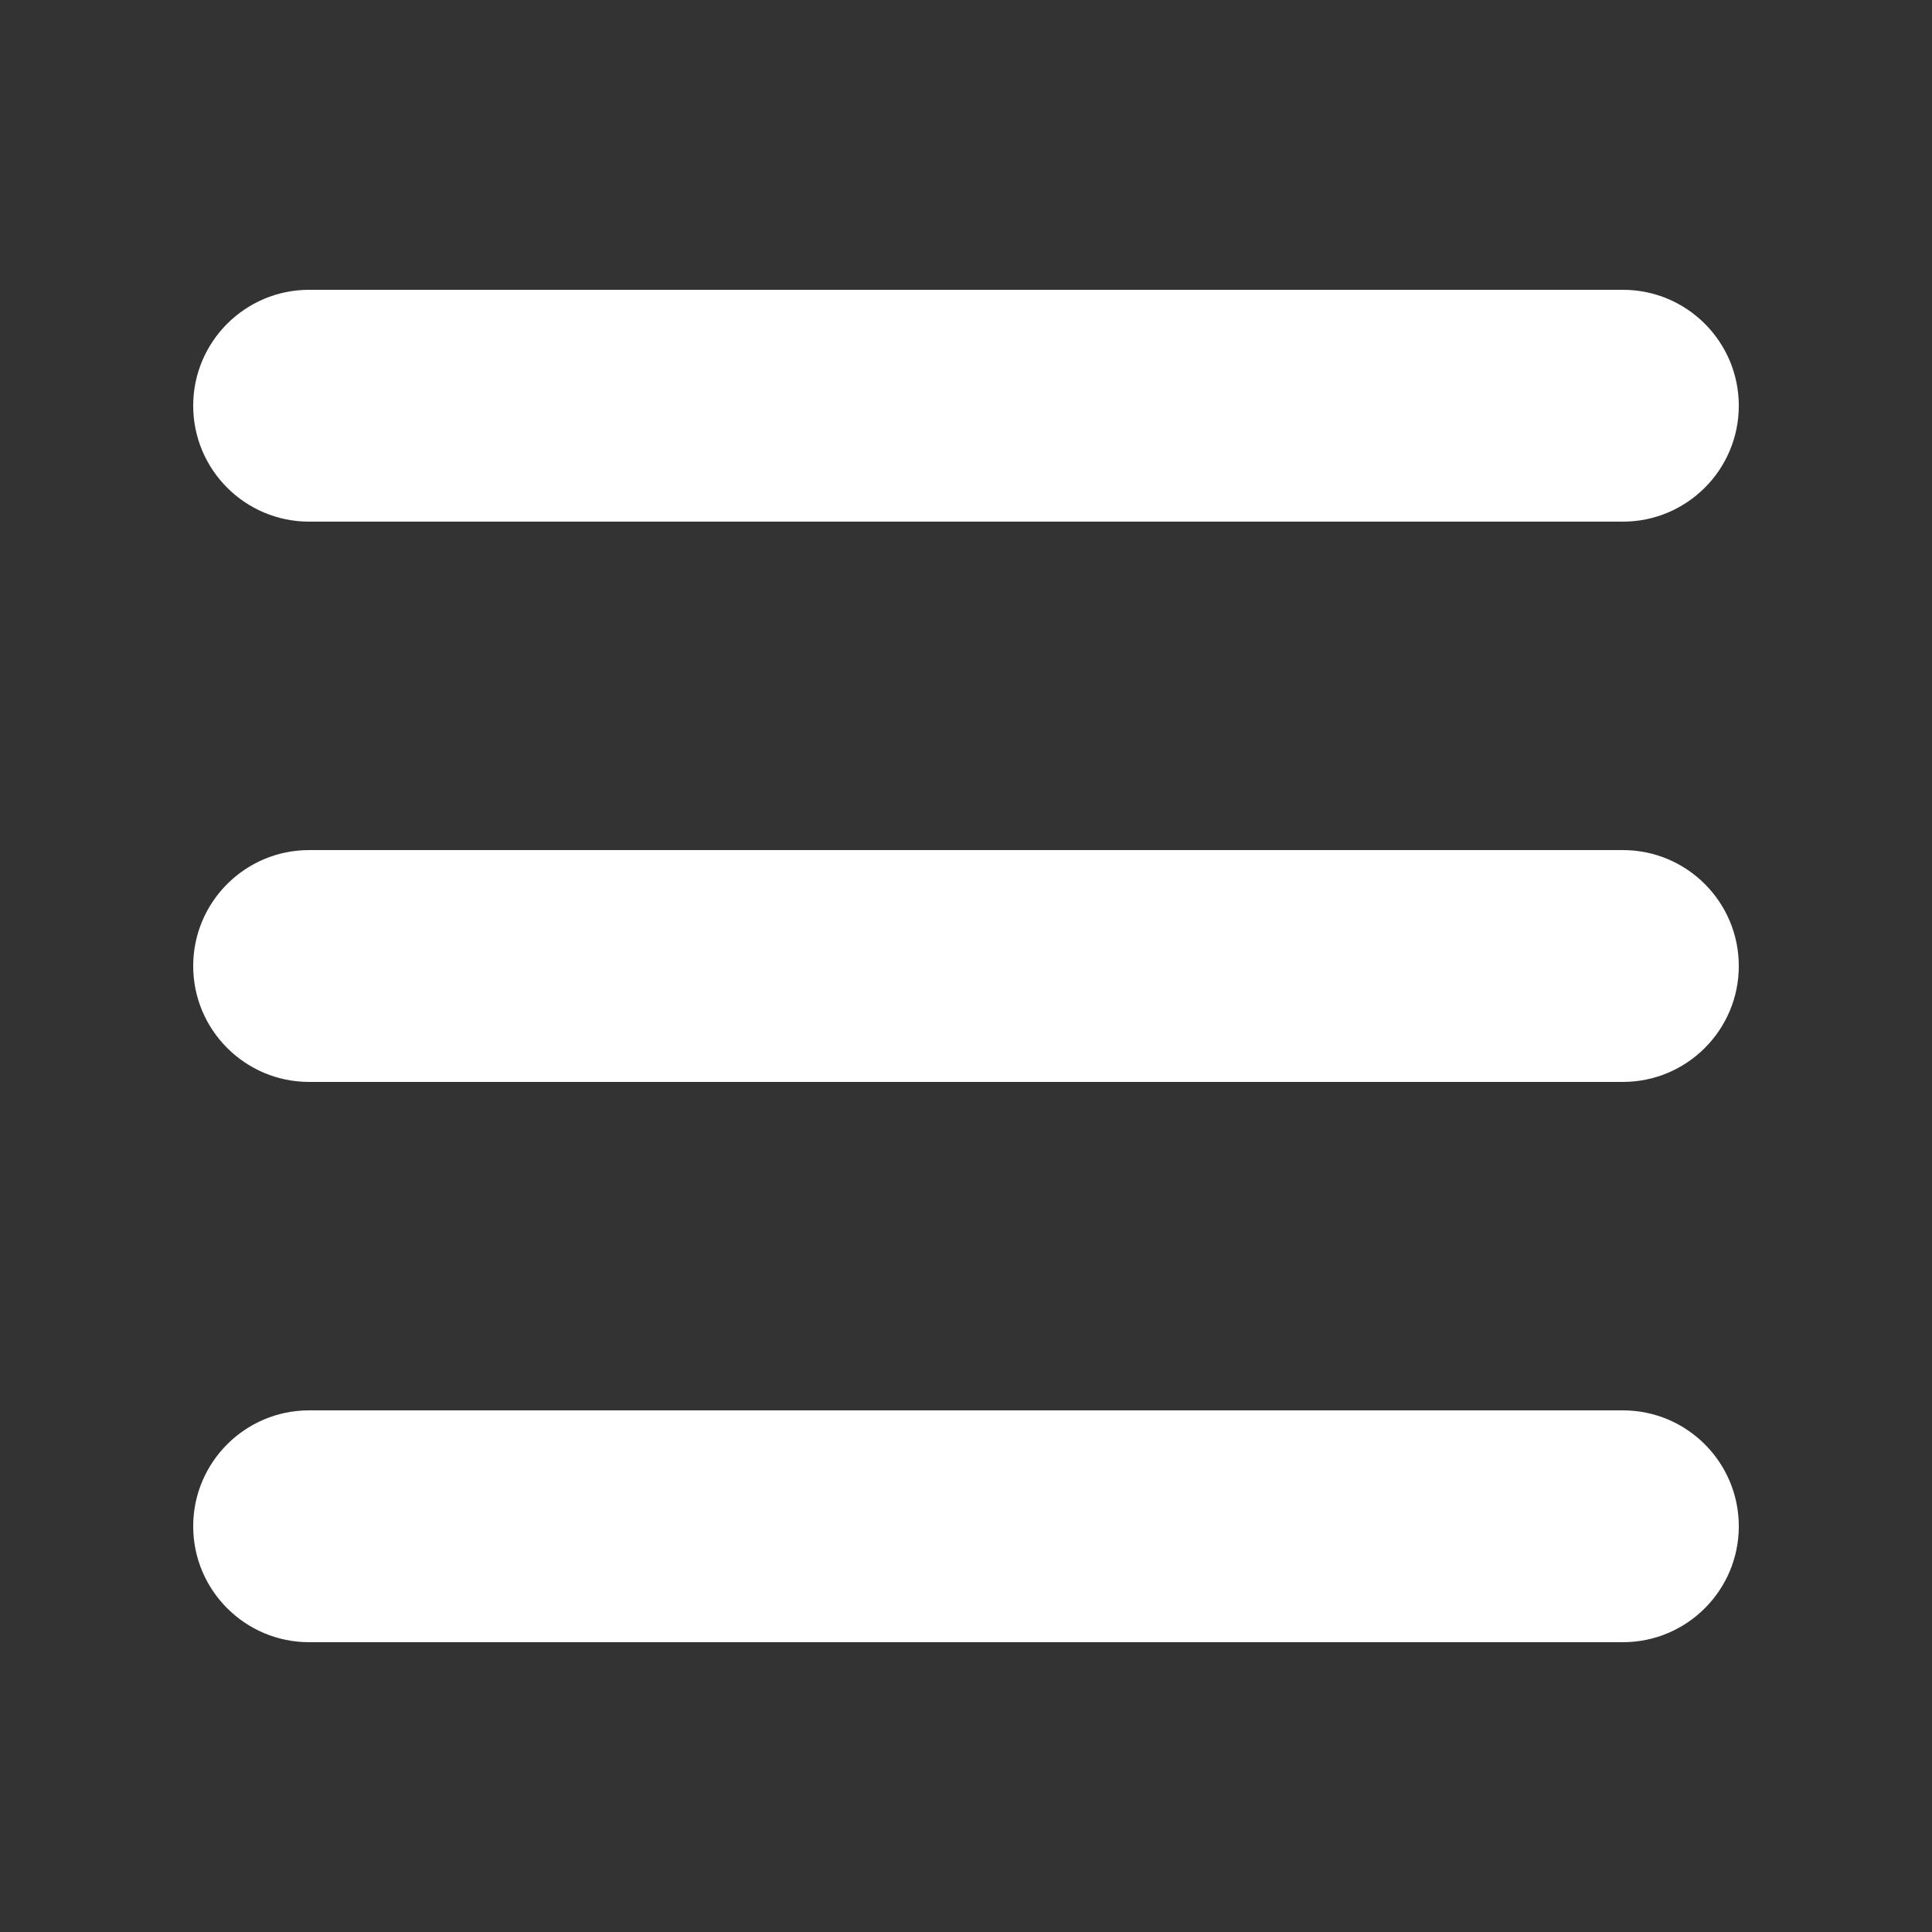
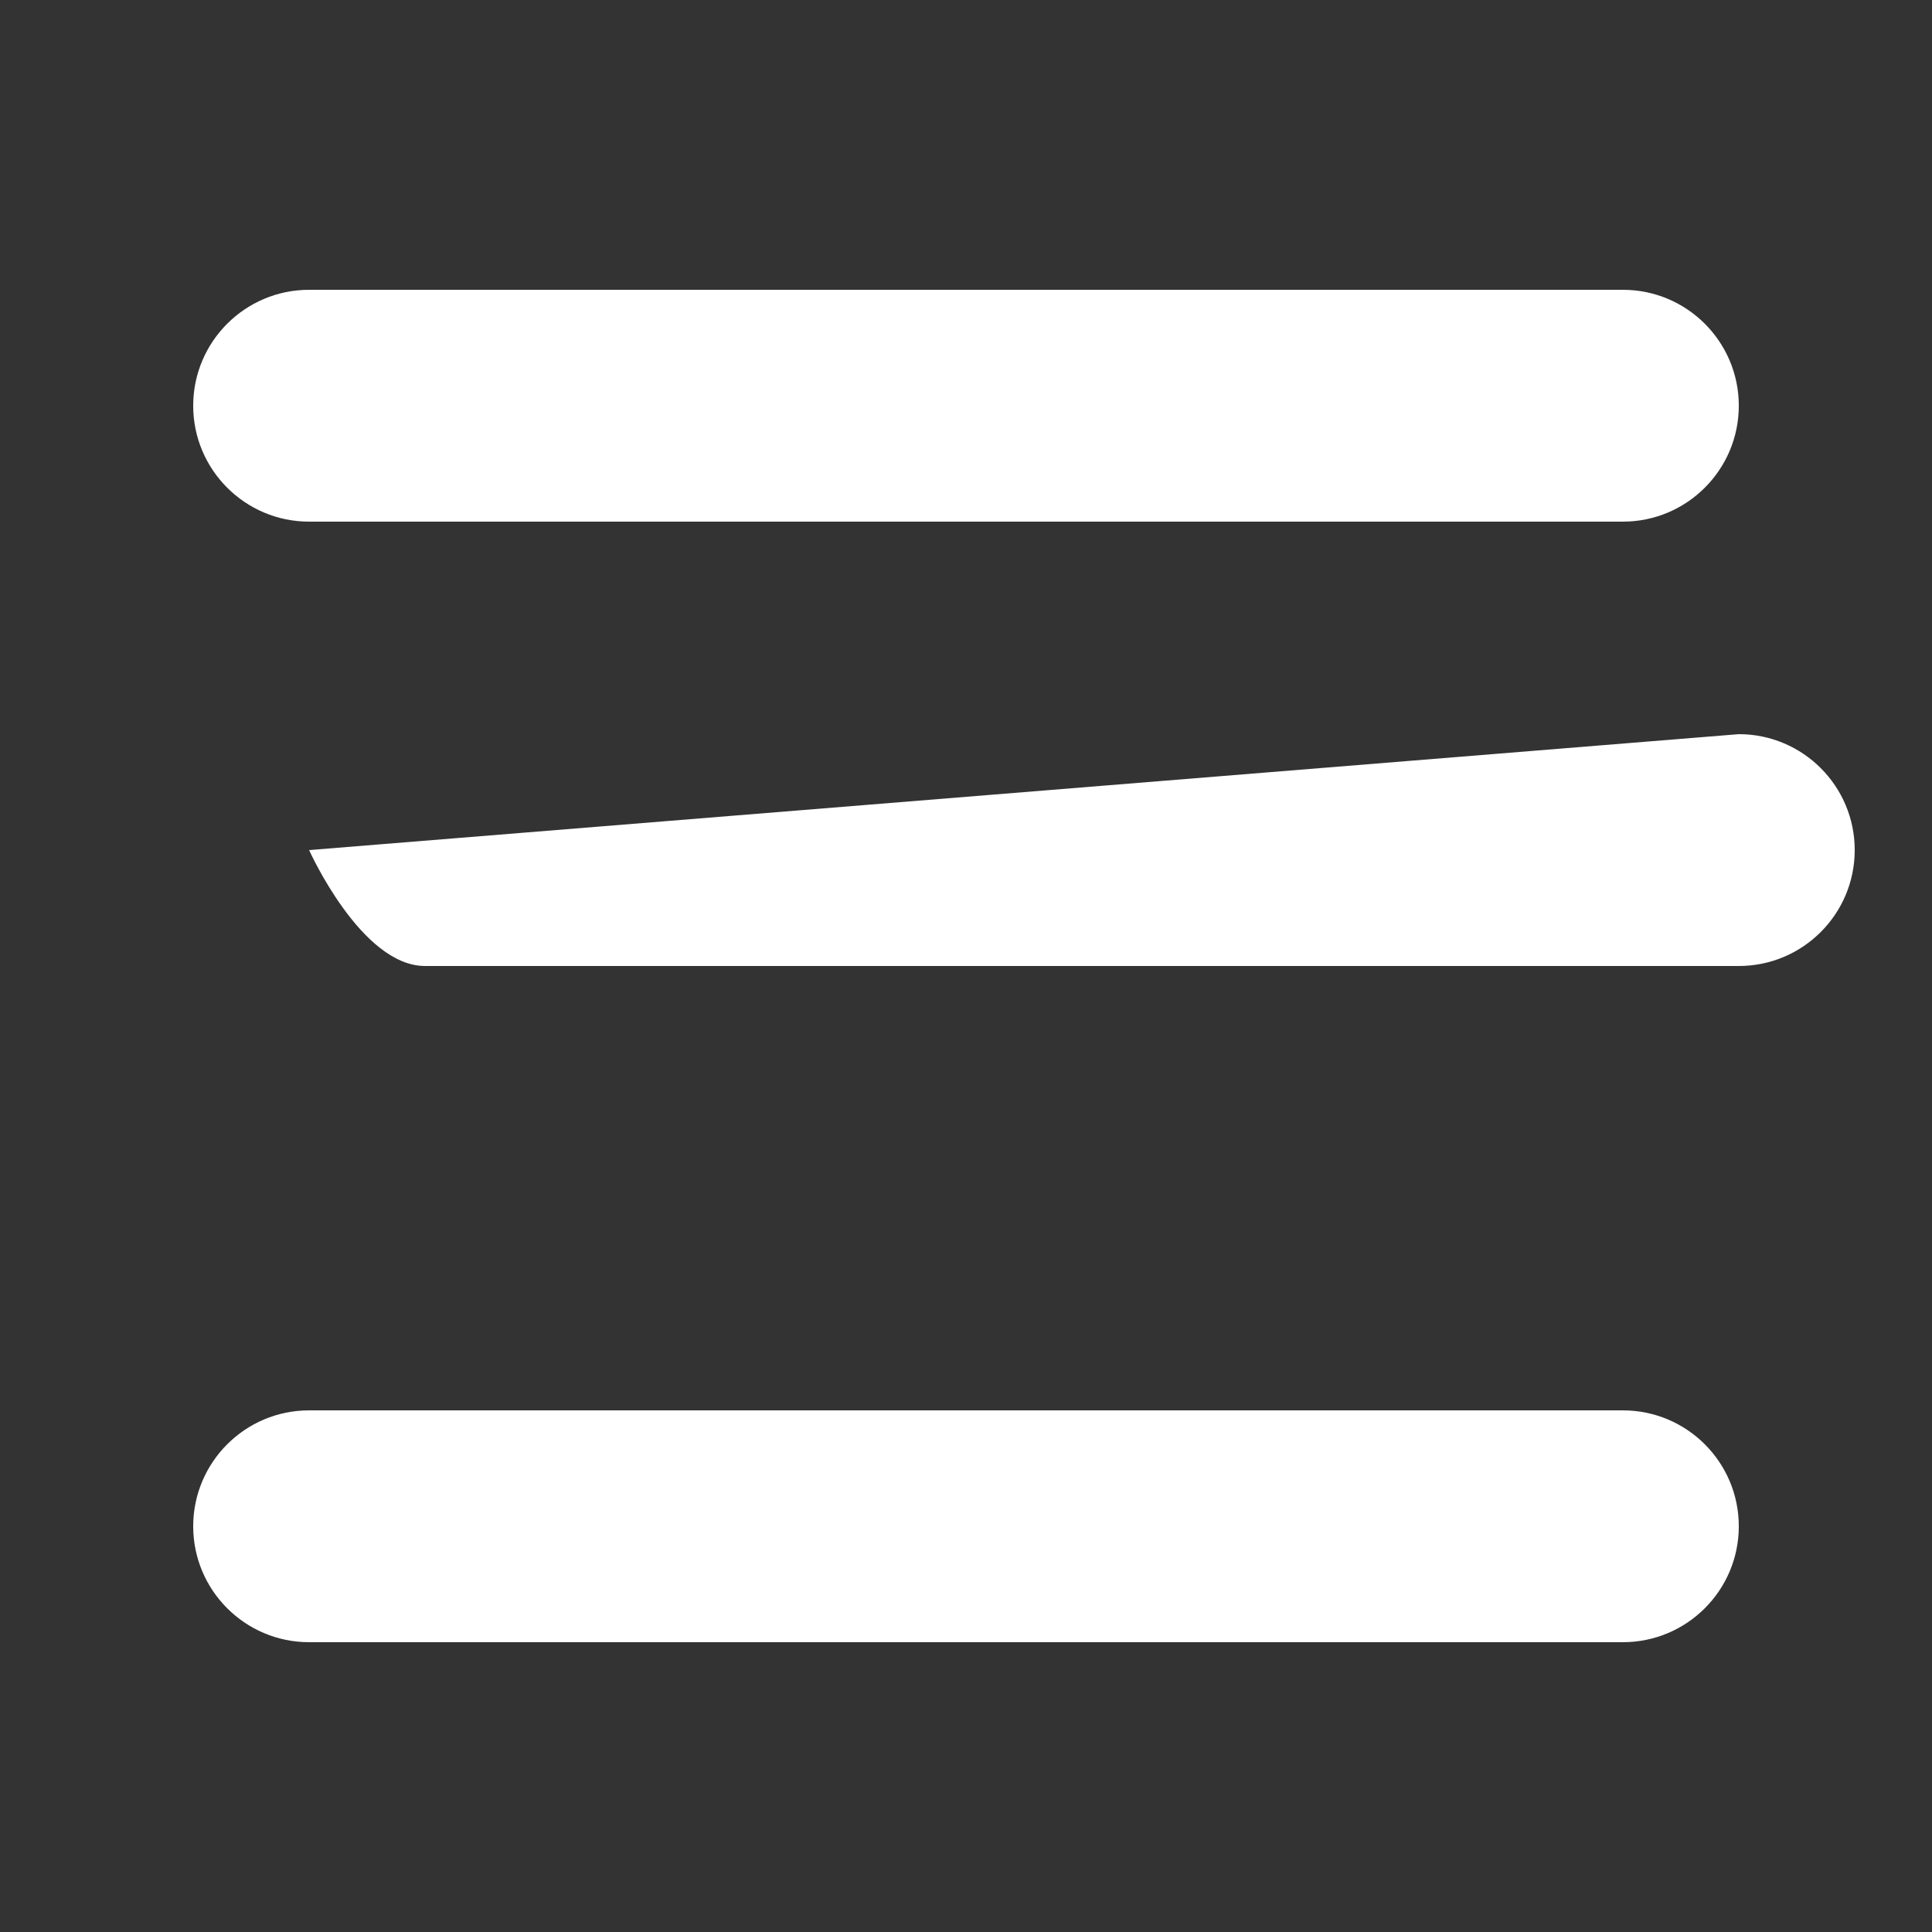
<svg xmlns="http://www.w3.org/2000/svg" viewBox="0 0 100 100" fill-rule="evenodd">
  <rect x="0" y="0" width="100" height="100" fill="#333333" stroke="none" />
-   <path d="m16 15c-3.312 0-6 2.688-6 6s2.688 6 6 6h68c3.312 0 6-2.688 6-6s-2.688-6-6-6zm0 29c-3.312 0-6 2.688-6 6s2.688 6 6 6h68c3.312 0 6-2.688 6-6s-2.688-6-6-6zm0 29c-3.312 0-6 2.688-6 6s2.688 6 6 6h68c3.312 0 6-2.688 6-6s-2.688-6-6-6z" fill="#ffffff" />
+   <path d="m16 15c-3.312 0-6 2.688-6 6s2.688 6 6 6h68c3.312 0 6-2.688 6-6s-2.688-6-6-6zm0 29s2.688 6 6 6h68c3.312 0 6-2.688 6-6s-2.688-6-6-6zm0 29c-3.312 0-6 2.688-6 6s2.688 6 6 6h68c3.312 0 6-2.688 6-6s-2.688-6-6-6z" fill="#ffffff" />
</svg>